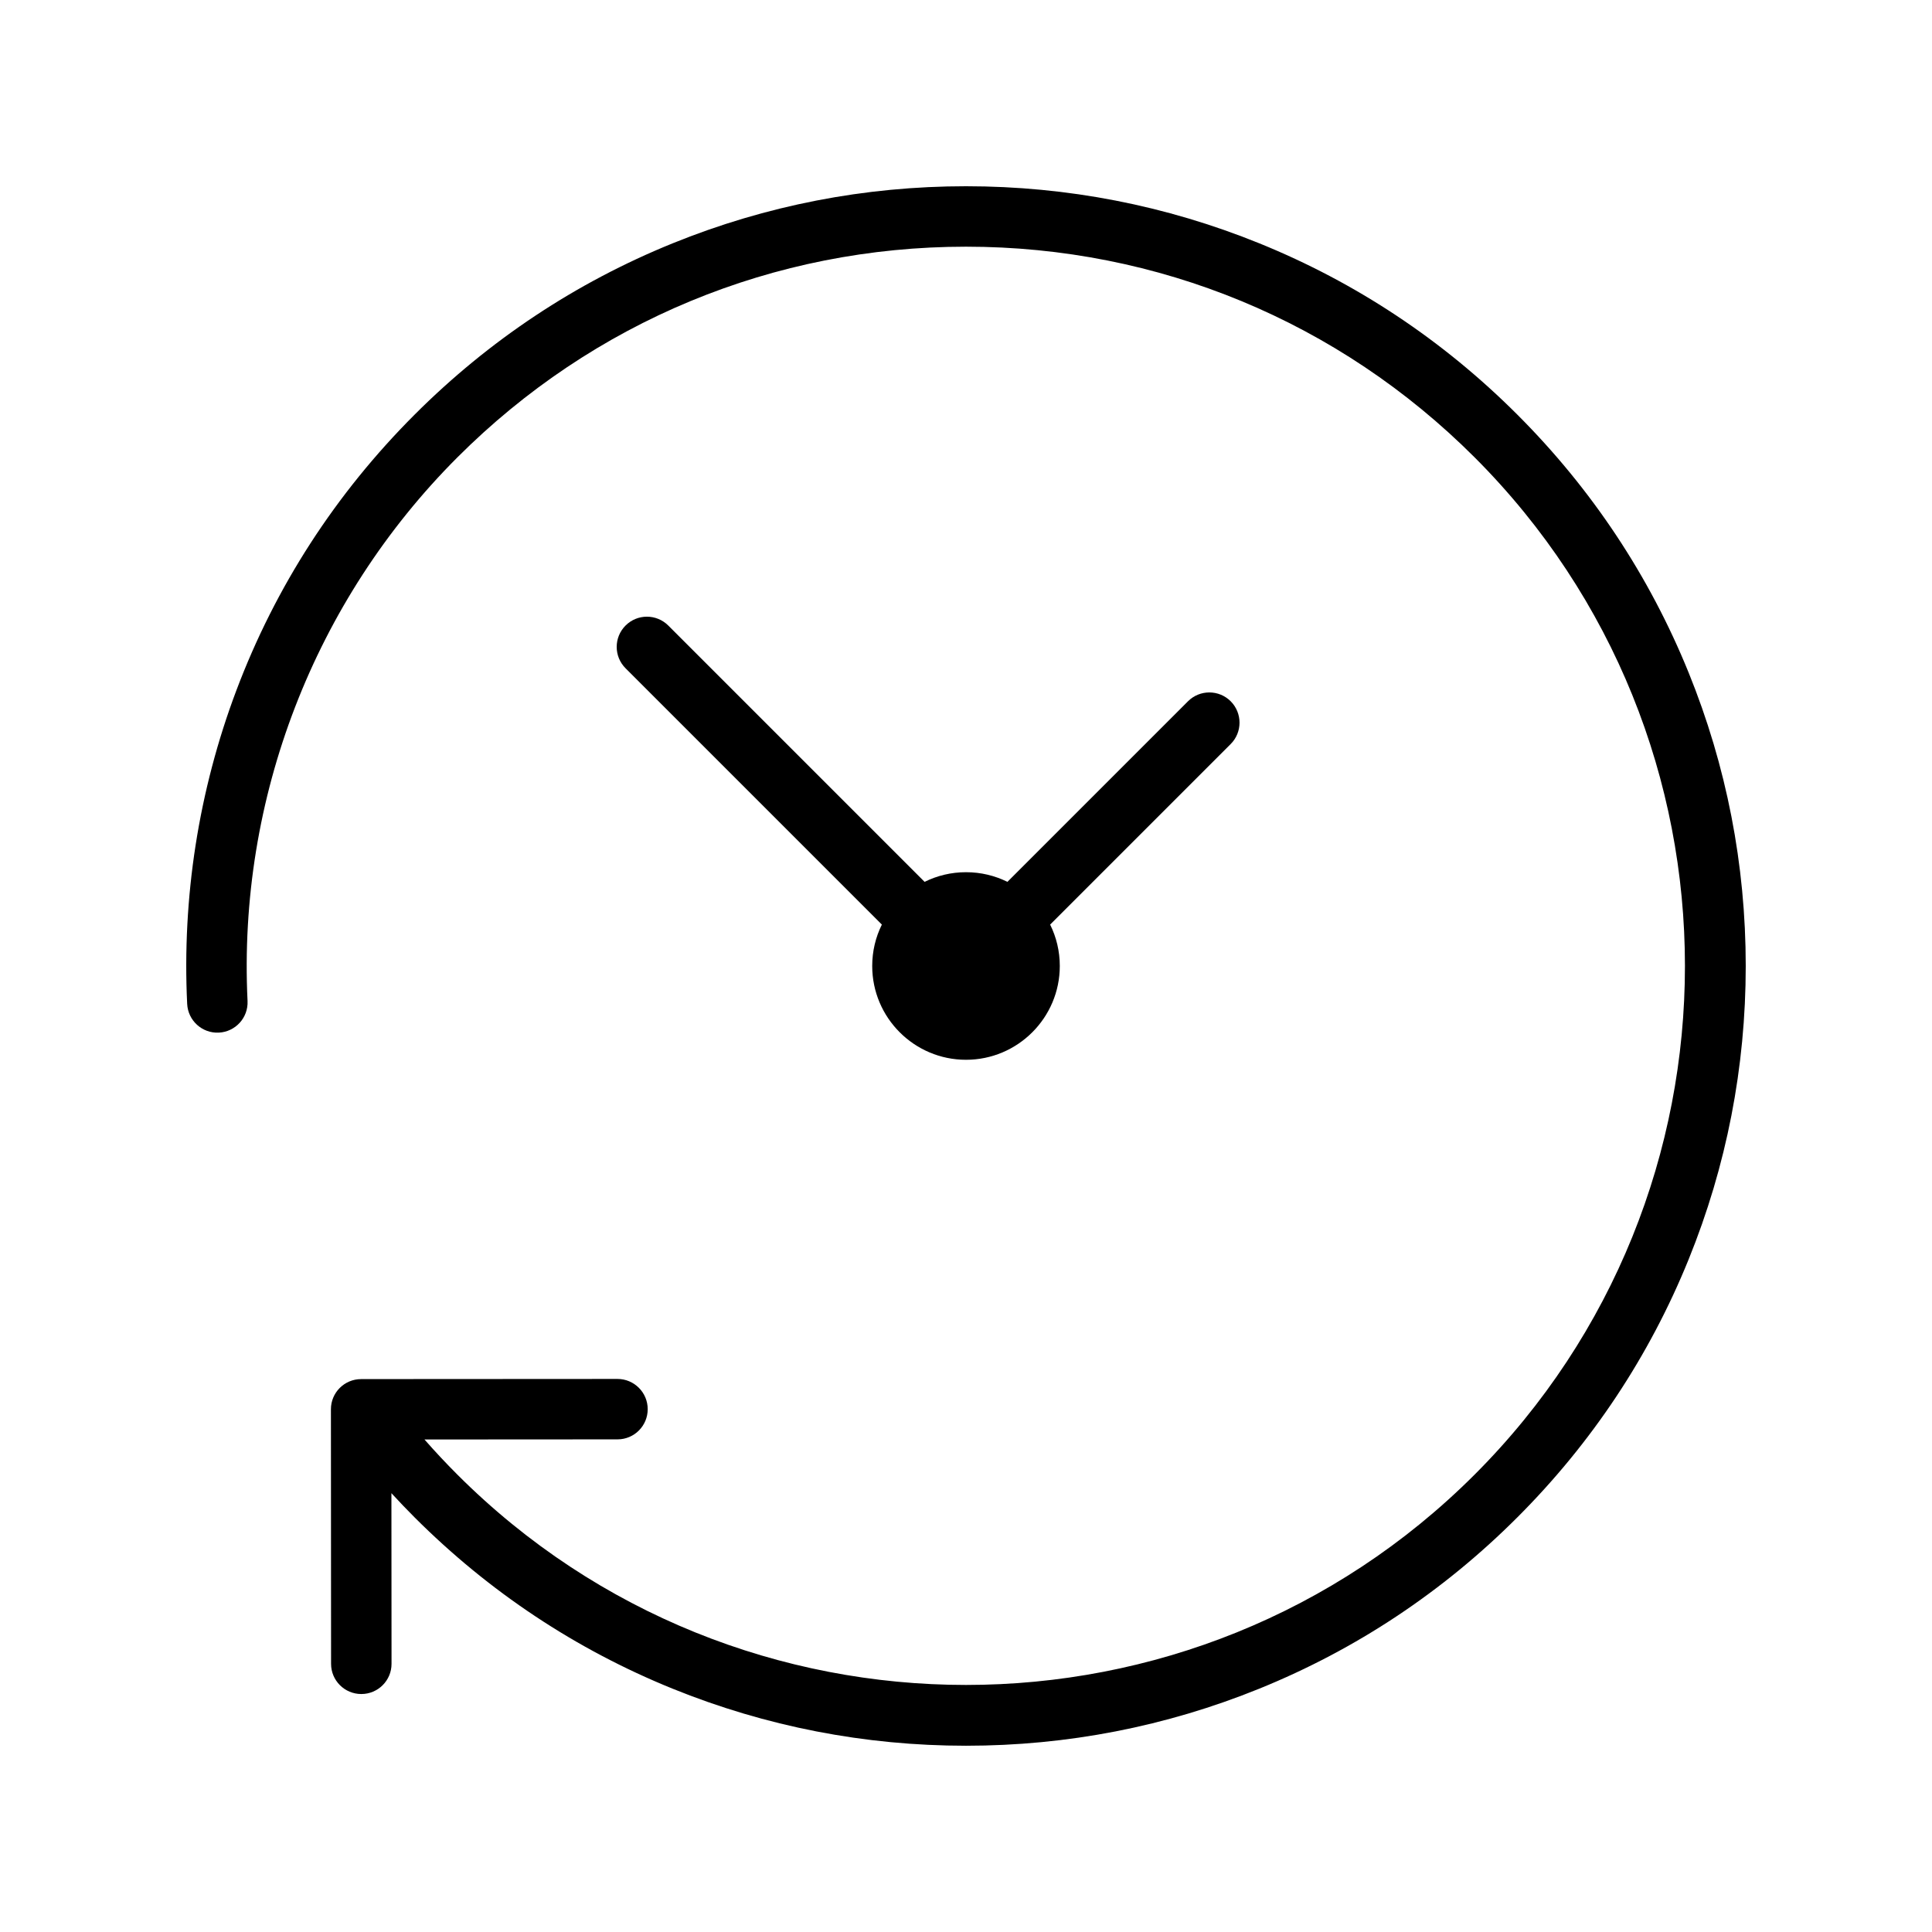
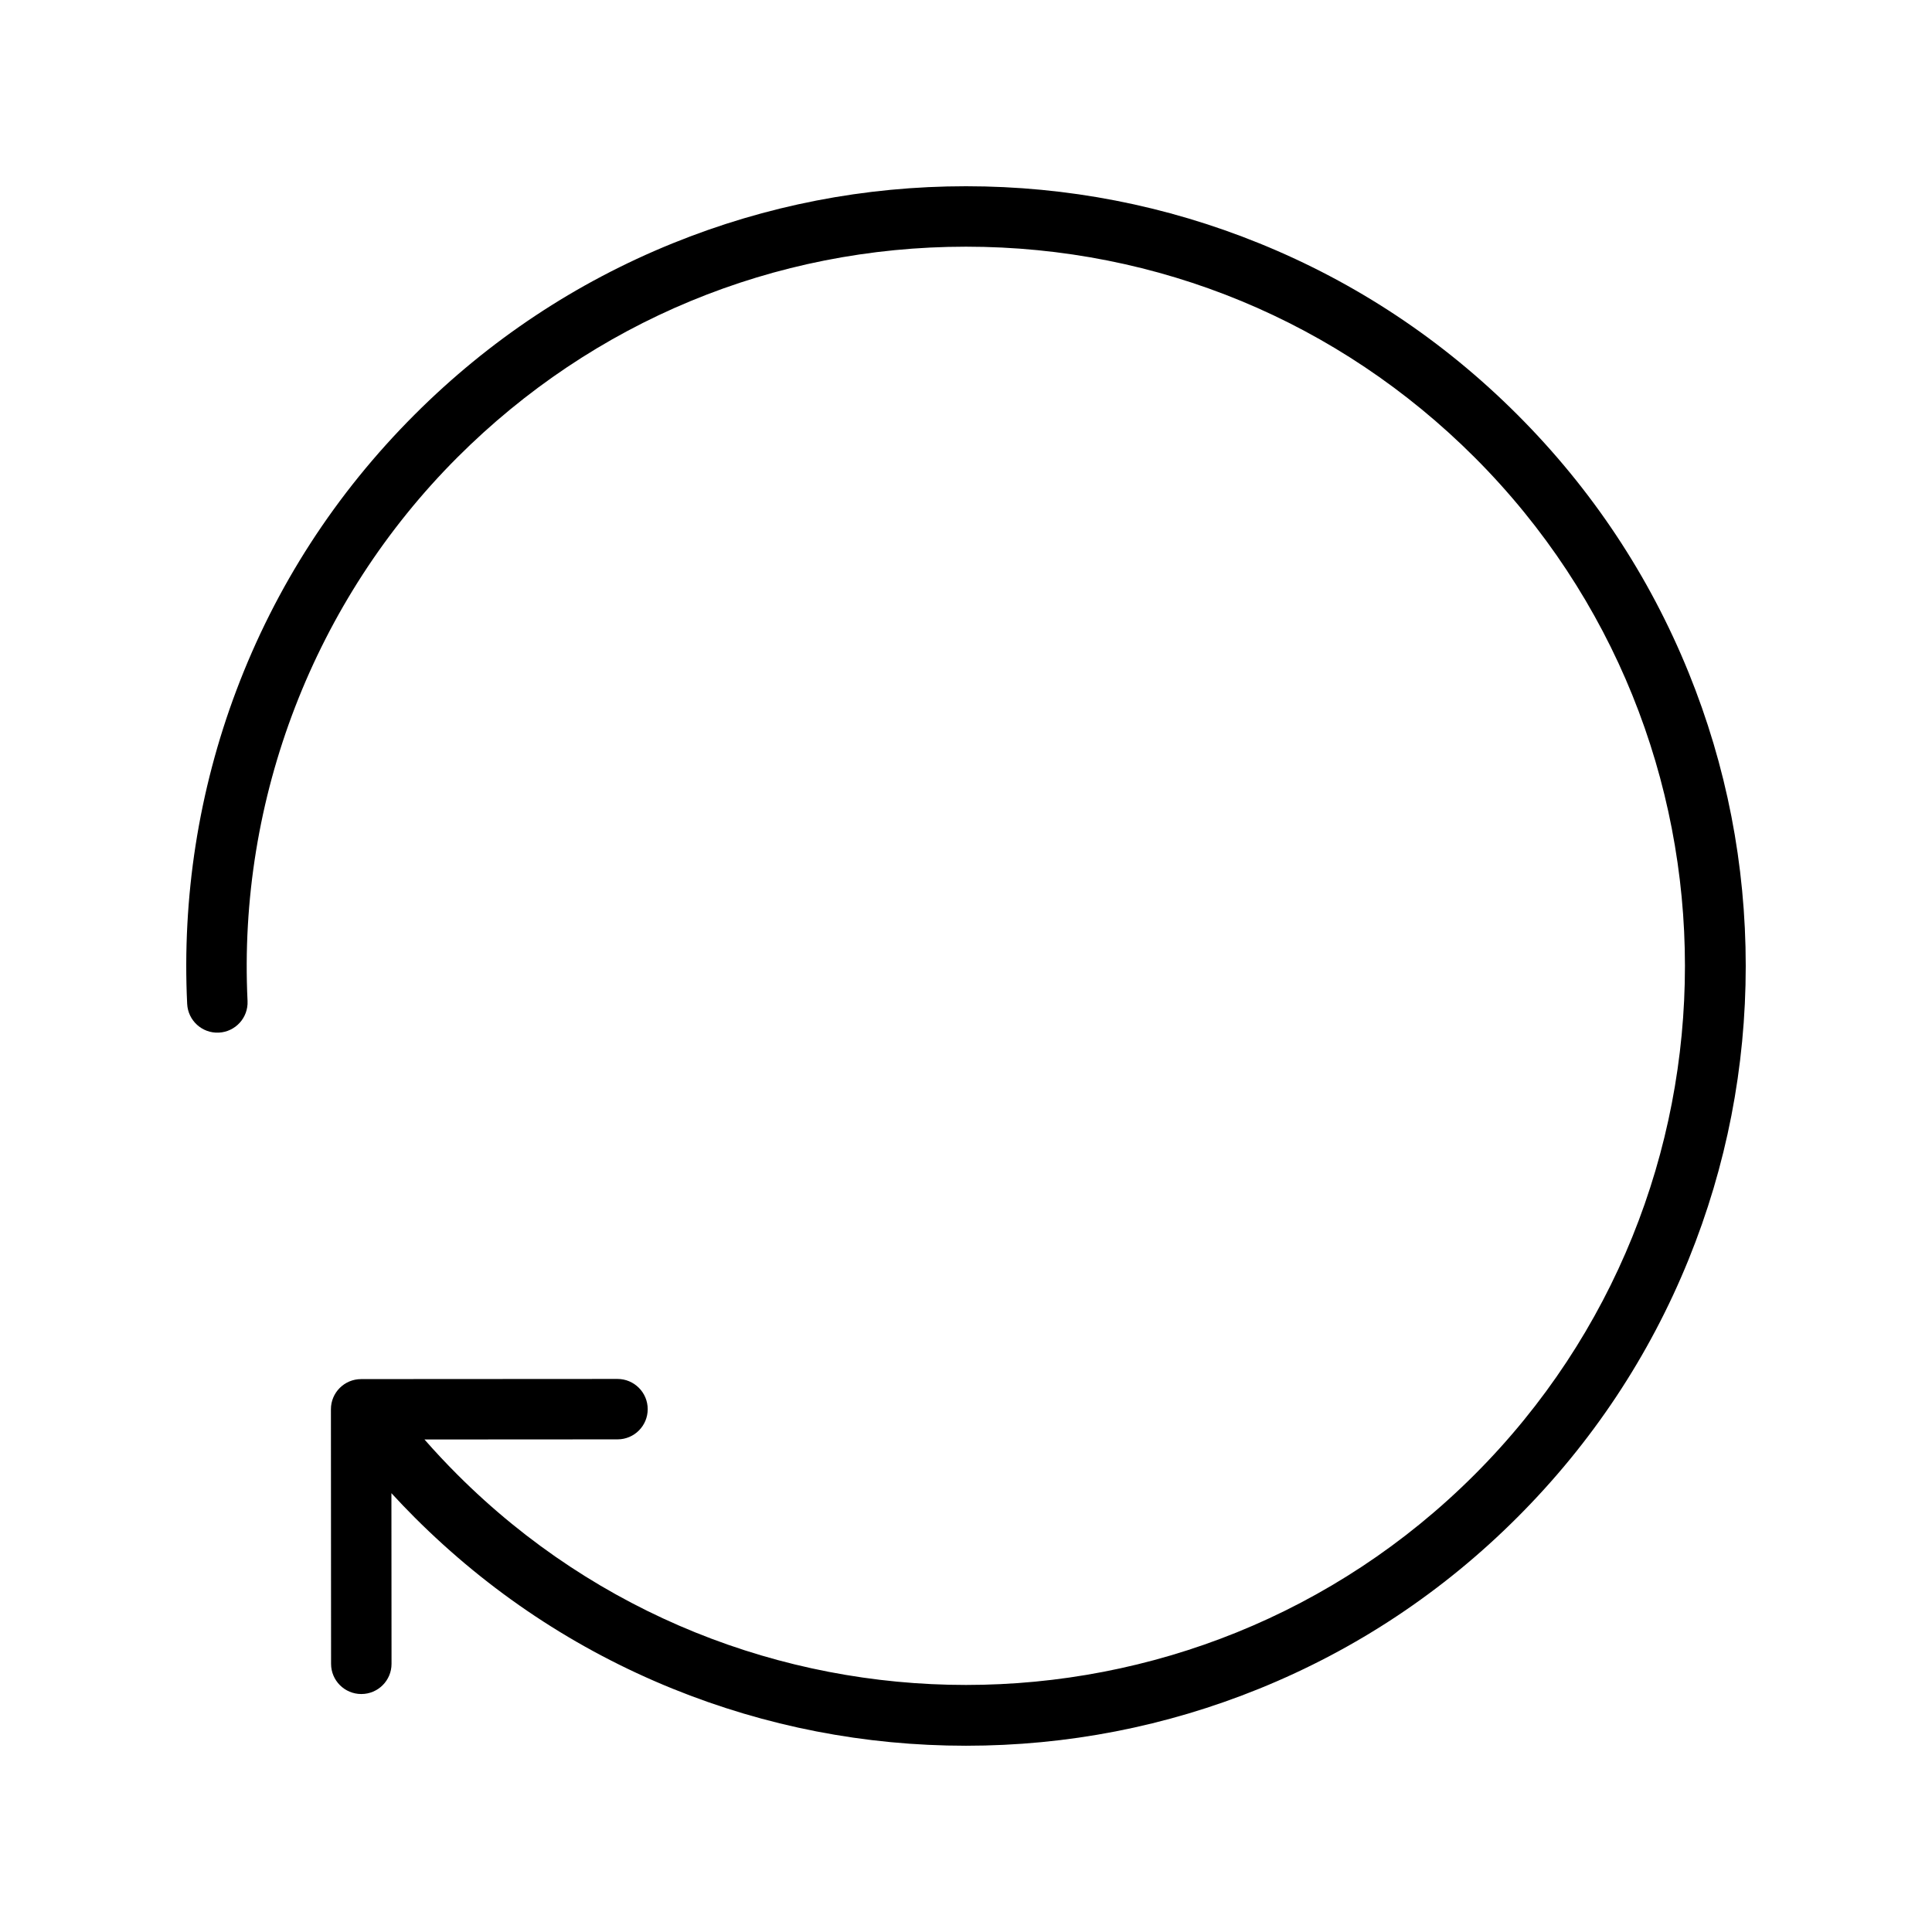
<svg xmlns="http://www.w3.org/2000/svg" fill="#000000" width="800px" height="800px" version="1.1" viewBox="144 144 512 512">
  <g>
    <path d="m591.5 322.24c-10.402-25.633-25.664-48.641-45.391-68.359-19.73-19.73-42.727-34.992-68.359-45.391-24.758-10.047-50.922-15.133-77.754-15.133s-53 5.086-77.758 15.133c-25.633 10.402-48.641 25.664-68.359 45.391-20.969 20.969-36.871 45.57-47.25 73.113-4.981 13.207-8.609 27-10.793 40.992-2.164 13.875-2.914 28.023-2.234 42.055 0.215 4.418 3.965 7.832 8.383 7.617s7.832-3.965 7.617-8.383c-2.598-53.617 17.672-106.12 55.605-144.06 36.004-36.012 83.867-55.84 134.79-55.84s98.785 19.828 134.79 55.832c74.32 74.32 74.32 195.25 0 269.58-37.164 37.164-85.973 55.742-134.79 55.742-48.805 0-97.633-18.586-134.79-55.742-3-3-5.914-6.109-8.719-9.309l51.16-0.031c4.43 0 8.012-3.59 8-8.012 0-4.418-3.59-8-8.012-8h-0.012l-67.926 0.039v0.004c-4.43 0-8.012 3.59-8 8.012l0.039 67.445c0 4.418 3.59 8 8.012 8h0.012c4.418 0 8.012-3.59 8-8.012l-0.031-45.215c1.996 2.184 4.055 4.32 6.141 6.414 19.73 19.73 42.727 34.992 68.359 45.391 24.766 10.035 50.93 15.125 77.766 15.125 26.832 0 53-5.086 77.758-15.133 25.633-10.402 48.641-25.664 68.359-45.391 19.73-19.73 34.992-42.727 45.391-68.359 10.043-24.762 15.133-50.926 15.133-77.758 0-26.836-5.09-53-15.137-77.758z" />
-     <path d="m470.15 329.85c-3.129-3.129-8.195-3.129-11.324 0l-47.852 47.852c-3.305-1.645-7.035-2.559-10.973-2.559s-7.656 0.914-10.973 2.559l-67.926-67.926c-3.129-3.129-8.195-3.129-11.324 0-3.129 3.129-3.129 8.195 0 11.324l67.926 67.926c-1.645 3.305-2.559 7.035-2.559 10.973 0 13.707 11.148 24.855 24.855 24.855s24.855-11.148 24.855-24.855c0-3.938-0.914-7.656-2.559-10.973l47.852-47.852c3.117-3.117 3.117-8.195 0-11.324z" />
  </g>
</svg>